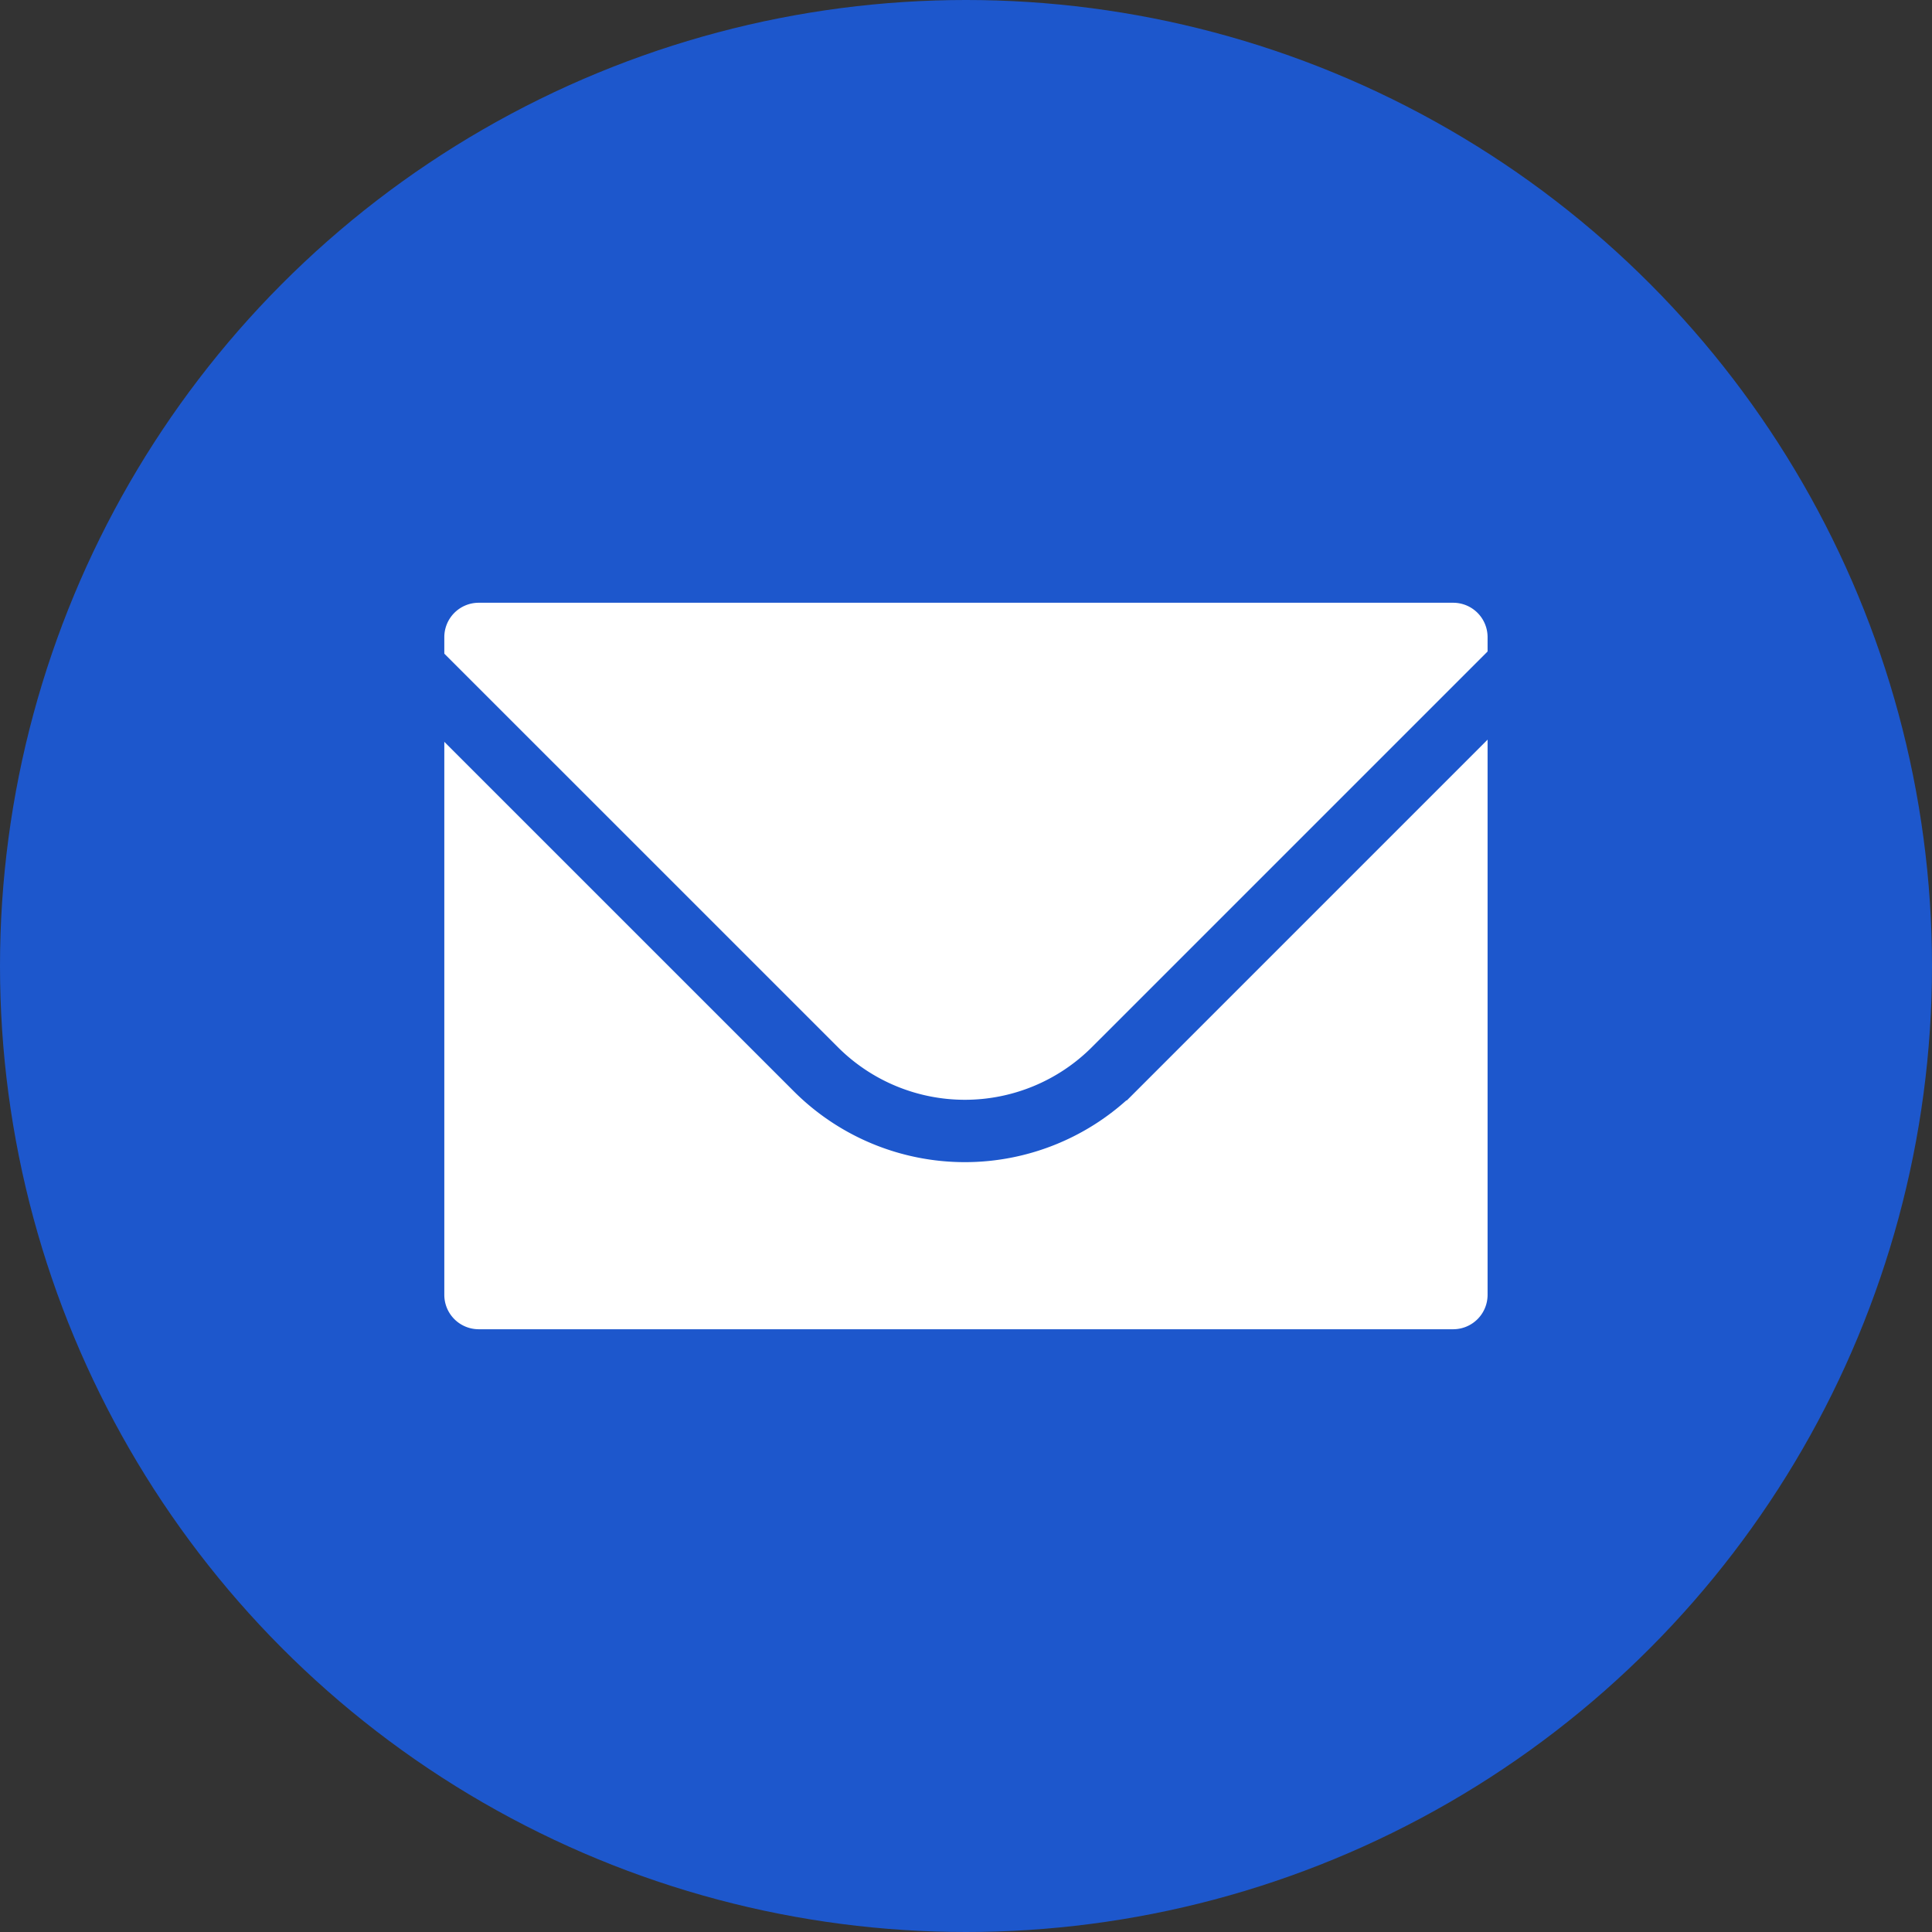
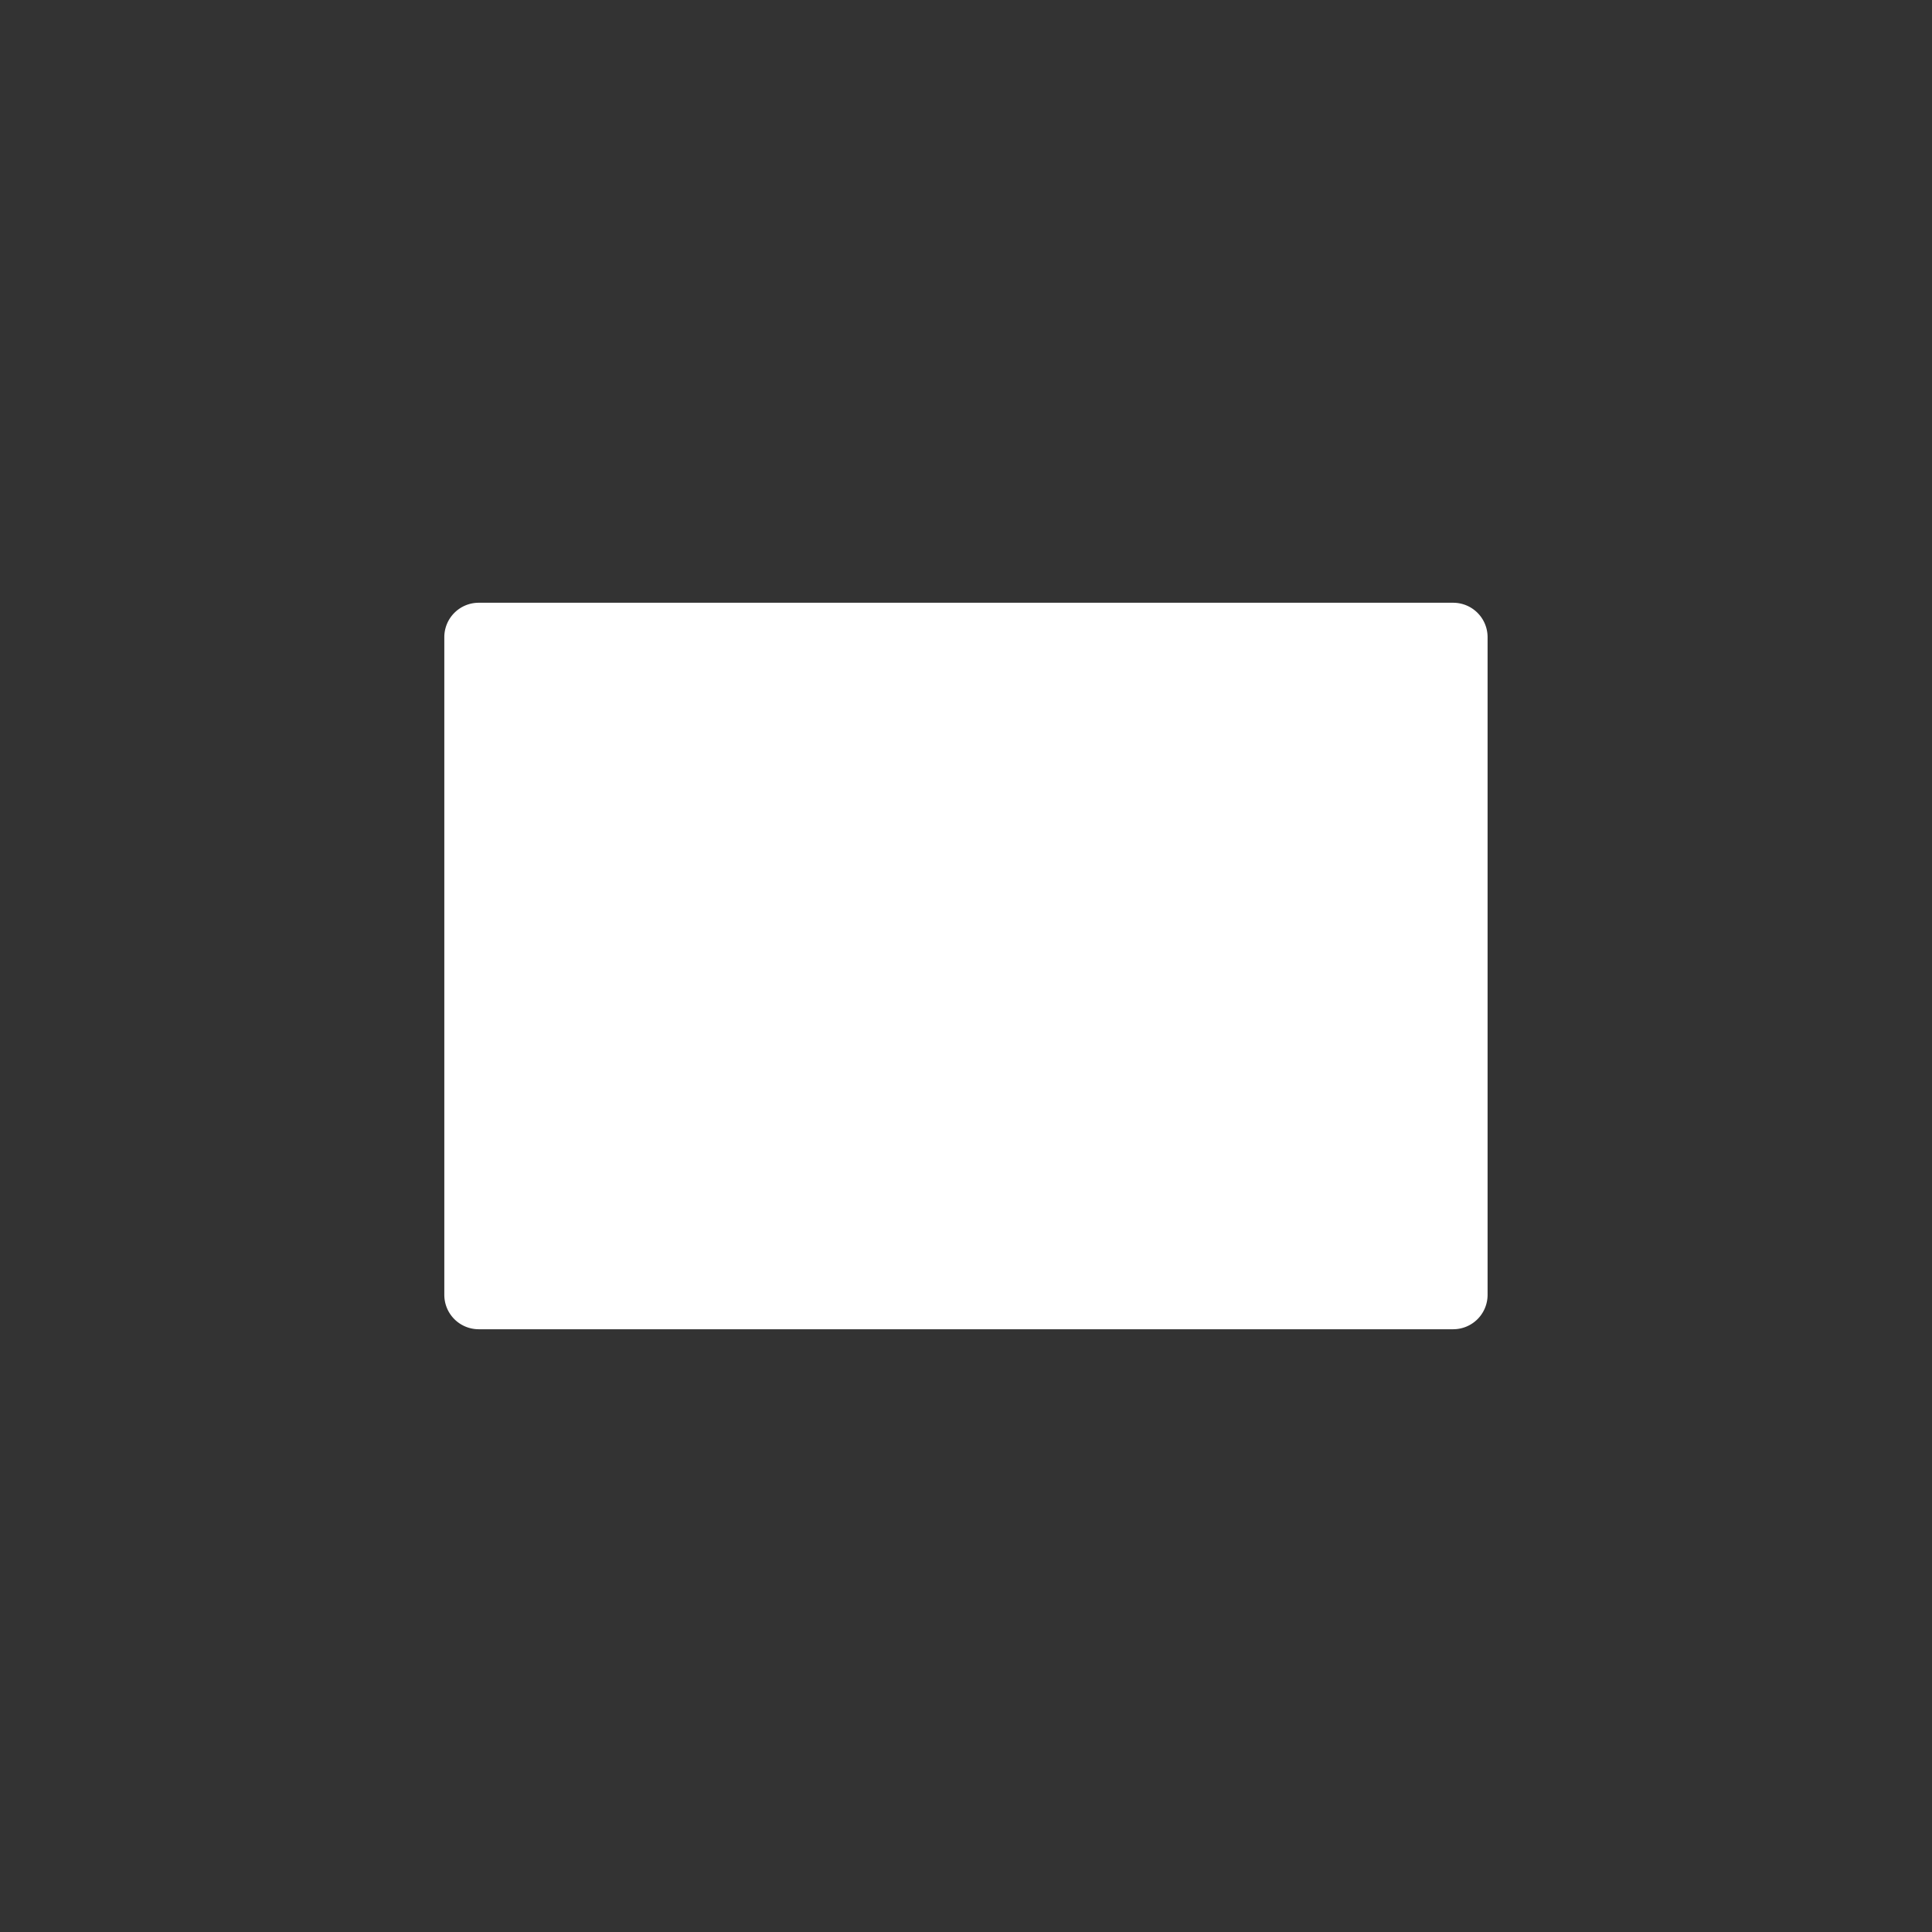
<svg xmlns="http://www.w3.org/2000/svg" viewBox="0 0 371.78 371.78">
  <rect x="0" y="0" width="371.78" height="371.78" fill="#333333" stroke="none" />
  <defs>
    <style>.cls-1{fill:#1d57cc;}.cls-2{fill:#fff;stroke:#fff;}.cls-2,.cls-3{stroke-miterlimit:10;}.cls-3,.cls-4{fill:none;}.cls-3{stroke:#1d57cc;stroke-width:12px;}</style>
  </defs>
-   <circle class="cls-1" cx="185.89" cy="185.89" r="185.89" />
  <path class="cls-2" d="M92.13,116.49A6.12,6.12,0,0,0,86,122.6V249.18a6.12,6.12,0,0,0,6.11,6.11H279.65a6.12,6.12,0,0,0,6.11-6.11V122.6a6.12,6.12,0,0,0-6.11-6.11Z" />
-   <path class="cls-3" d="M295.76,124.35l-81.41,81.41a40.56,40.56,0,0,1-57.35,0h0L75.58,124.35" />
-   <line class="cls-4" x1="85.84" y1="251.71" x2="143.77" y2="193.78" />
</svg>